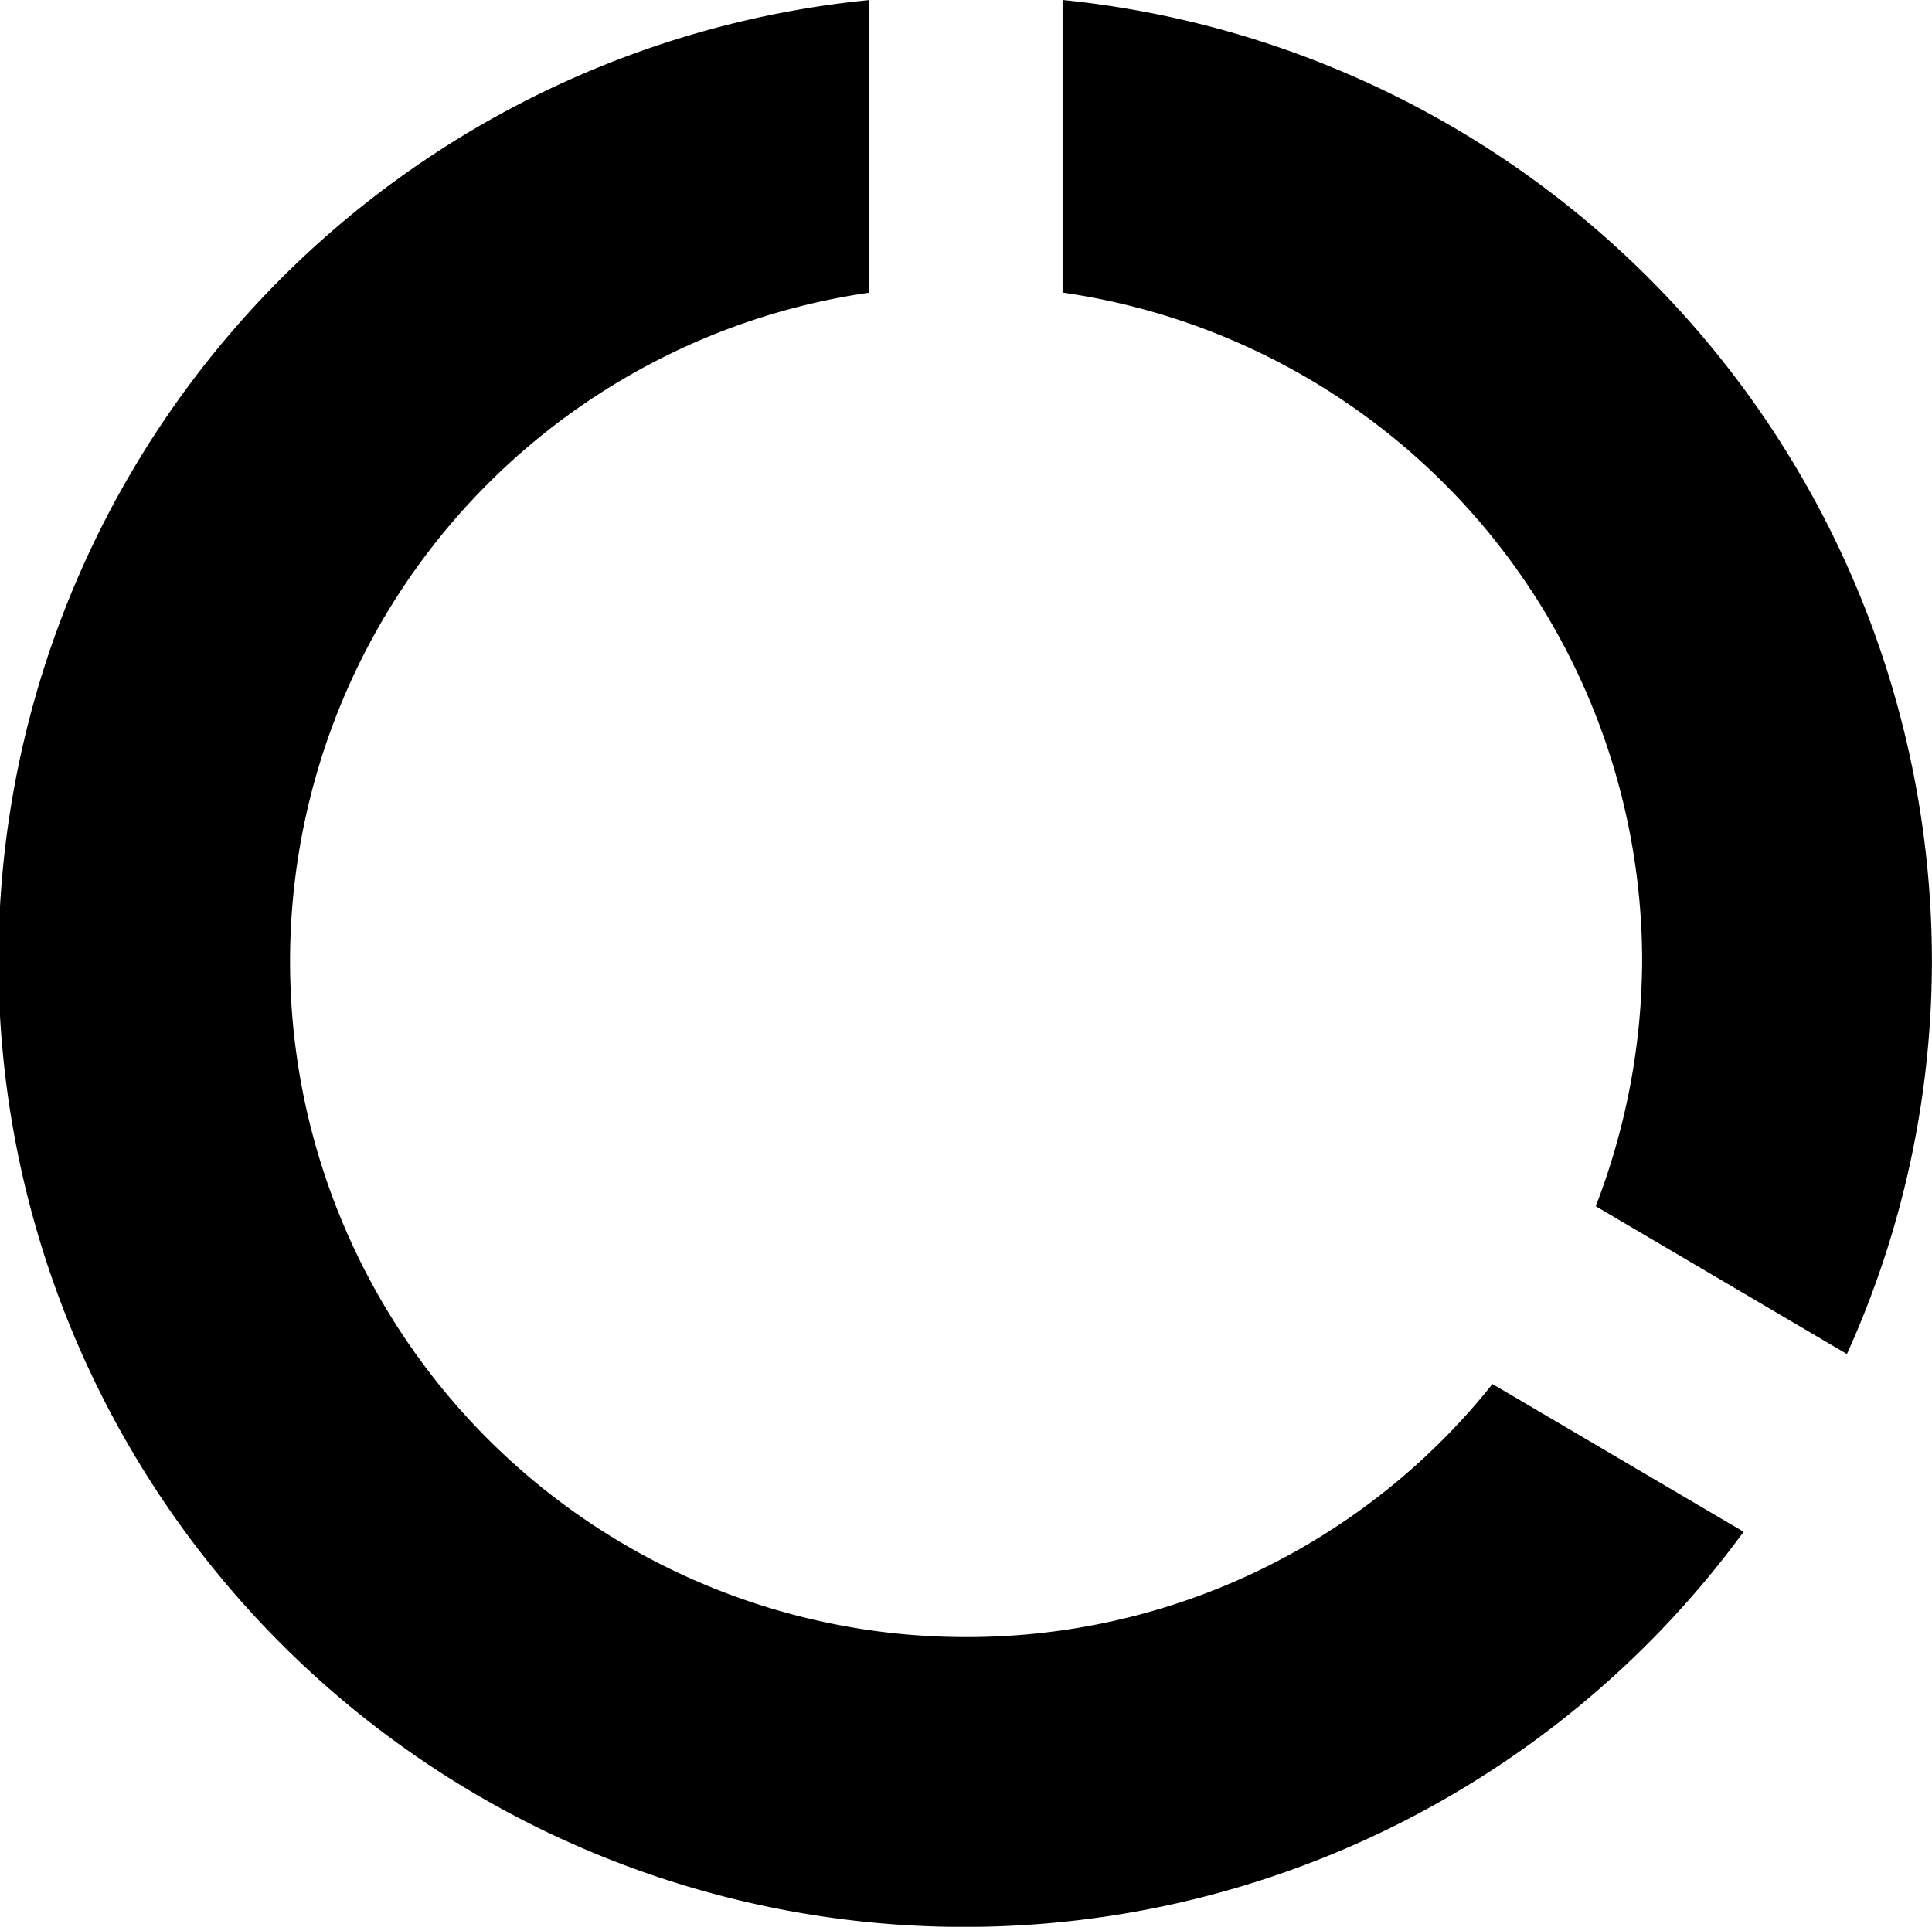
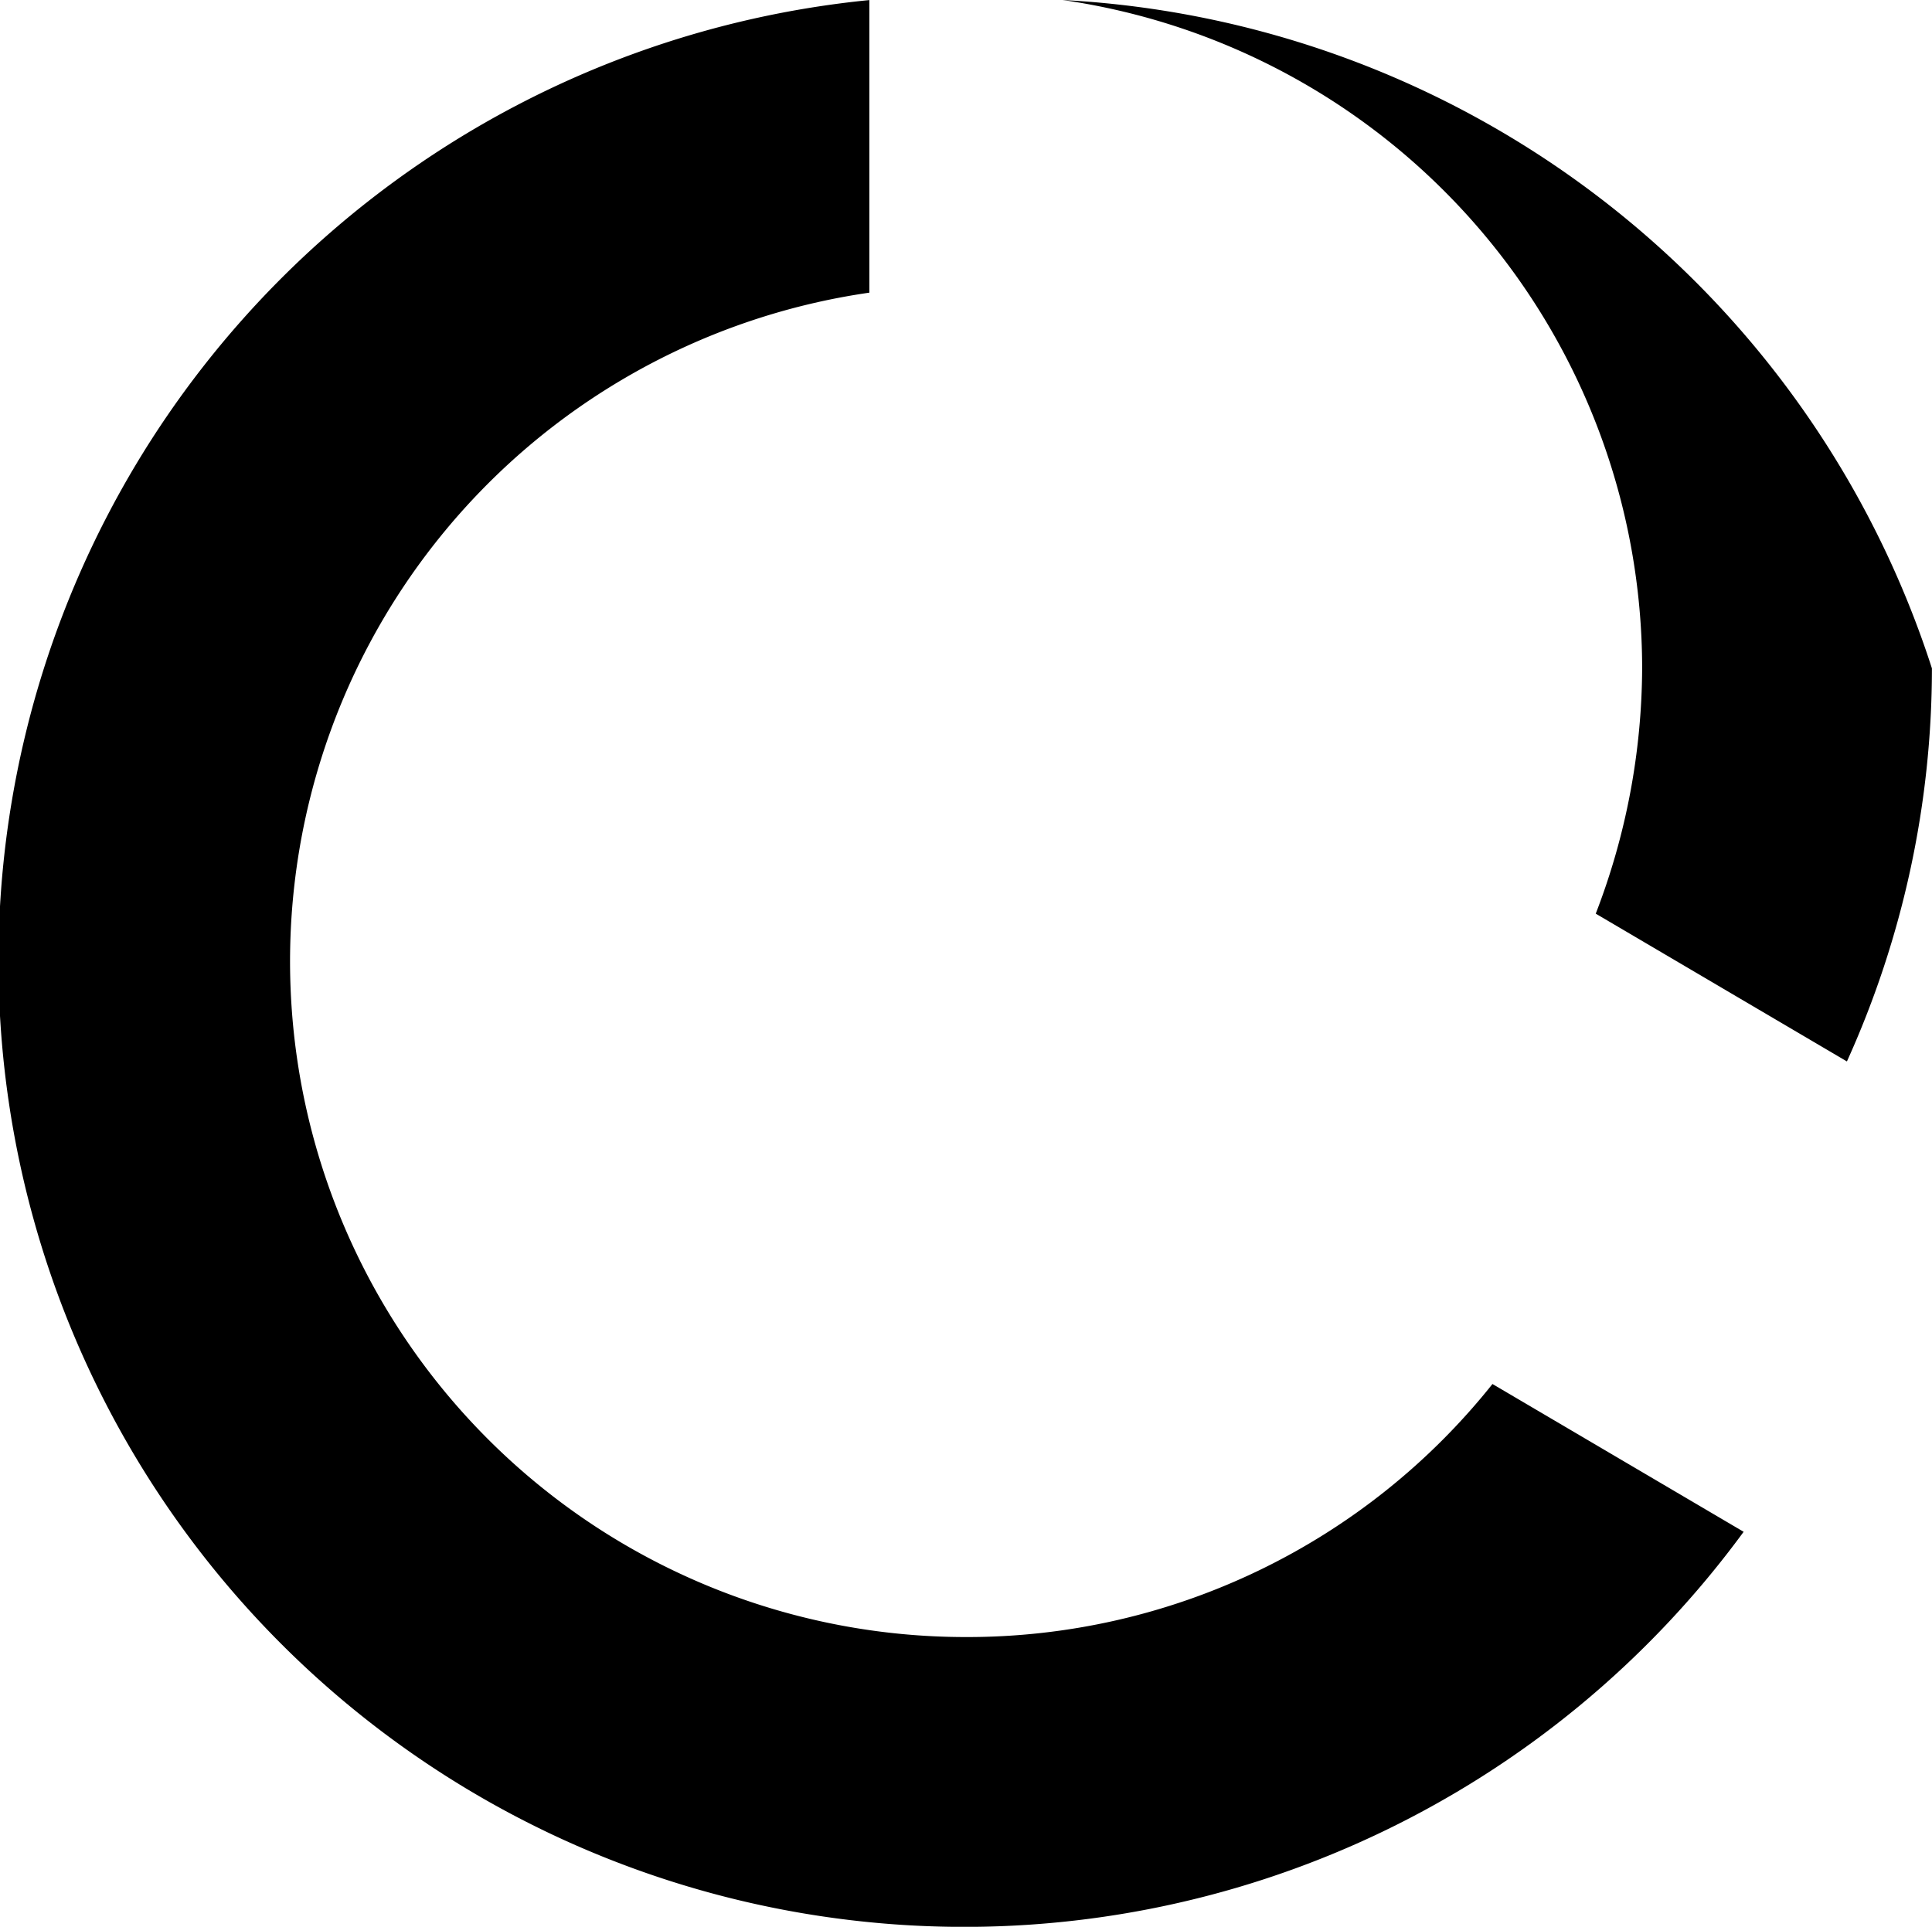
<svg xmlns="http://www.w3.org/2000/svg" width="27.068" height="27" viewBox="0 0 27.068 27">
-   <path id="Icon_material-data-usage" data-name="Icon material-data-usage" d="M17.887,3.075v4.1a9.467,9.467,0,0,1,8.12,9.365,9.641,9.641,0,0,1-.65,3.438l3.519,2.071a13.366,13.366,0,0,0,1.191-5.508A13.542,13.542,0,0,0,17.887,3.075Zm-1.353,22.94A9.468,9.468,0,0,1,15.18,7.176v-4.1A13.533,13.533,0,1,0,27.429,24.54L23.91,22.469A9.407,9.407,0,0,1,16.534,26.015Z" transform="translate(-3 -3.075)" />
+   <path id="Icon_material-data-usage" data-name="Icon material-data-usage" d="M17.887,3.075a9.467,9.467,0,0,1,8.12,9.365,9.641,9.641,0,0,1-.65,3.438l3.519,2.071a13.366,13.366,0,0,0,1.191-5.508A13.542,13.542,0,0,0,17.887,3.075Zm-1.353,22.94A9.468,9.468,0,0,1,15.18,7.176v-4.1A13.533,13.533,0,1,0,27.429,24.54L23.91,22.469A9.407,9.407,0,0,1,16.534,26.015Z" transform="translate(-3 -3.075)" />
</svg>